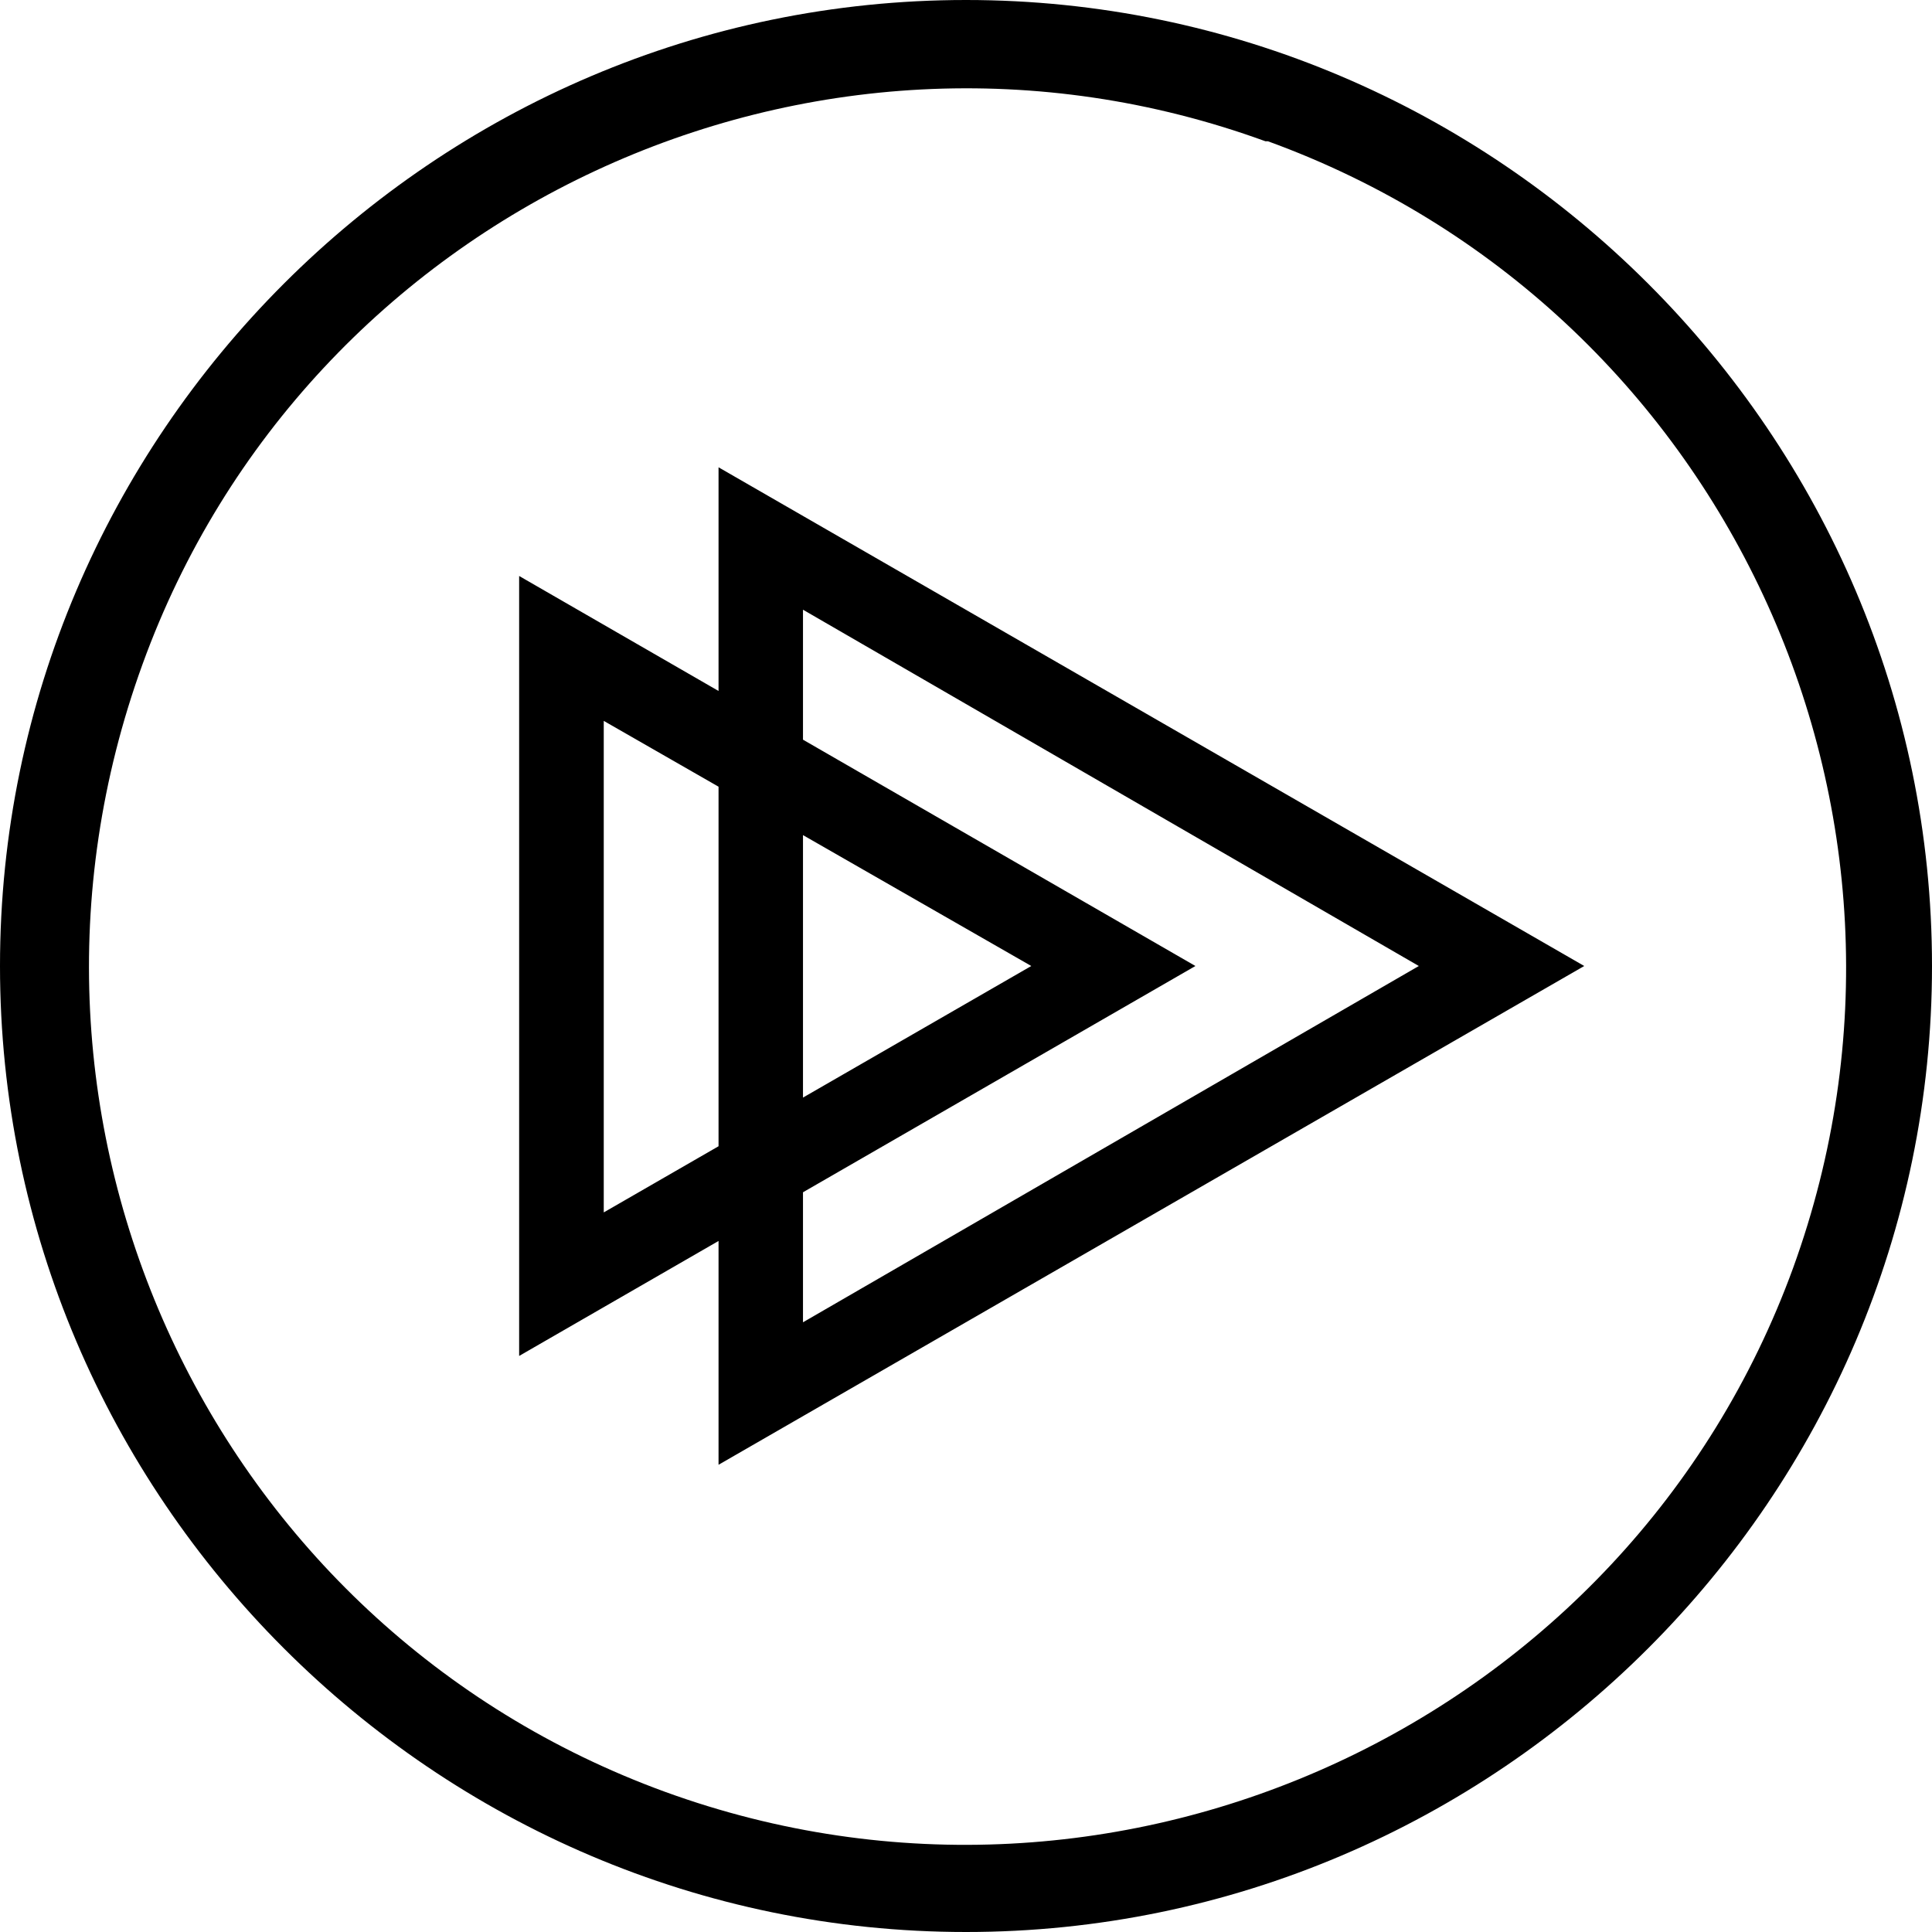
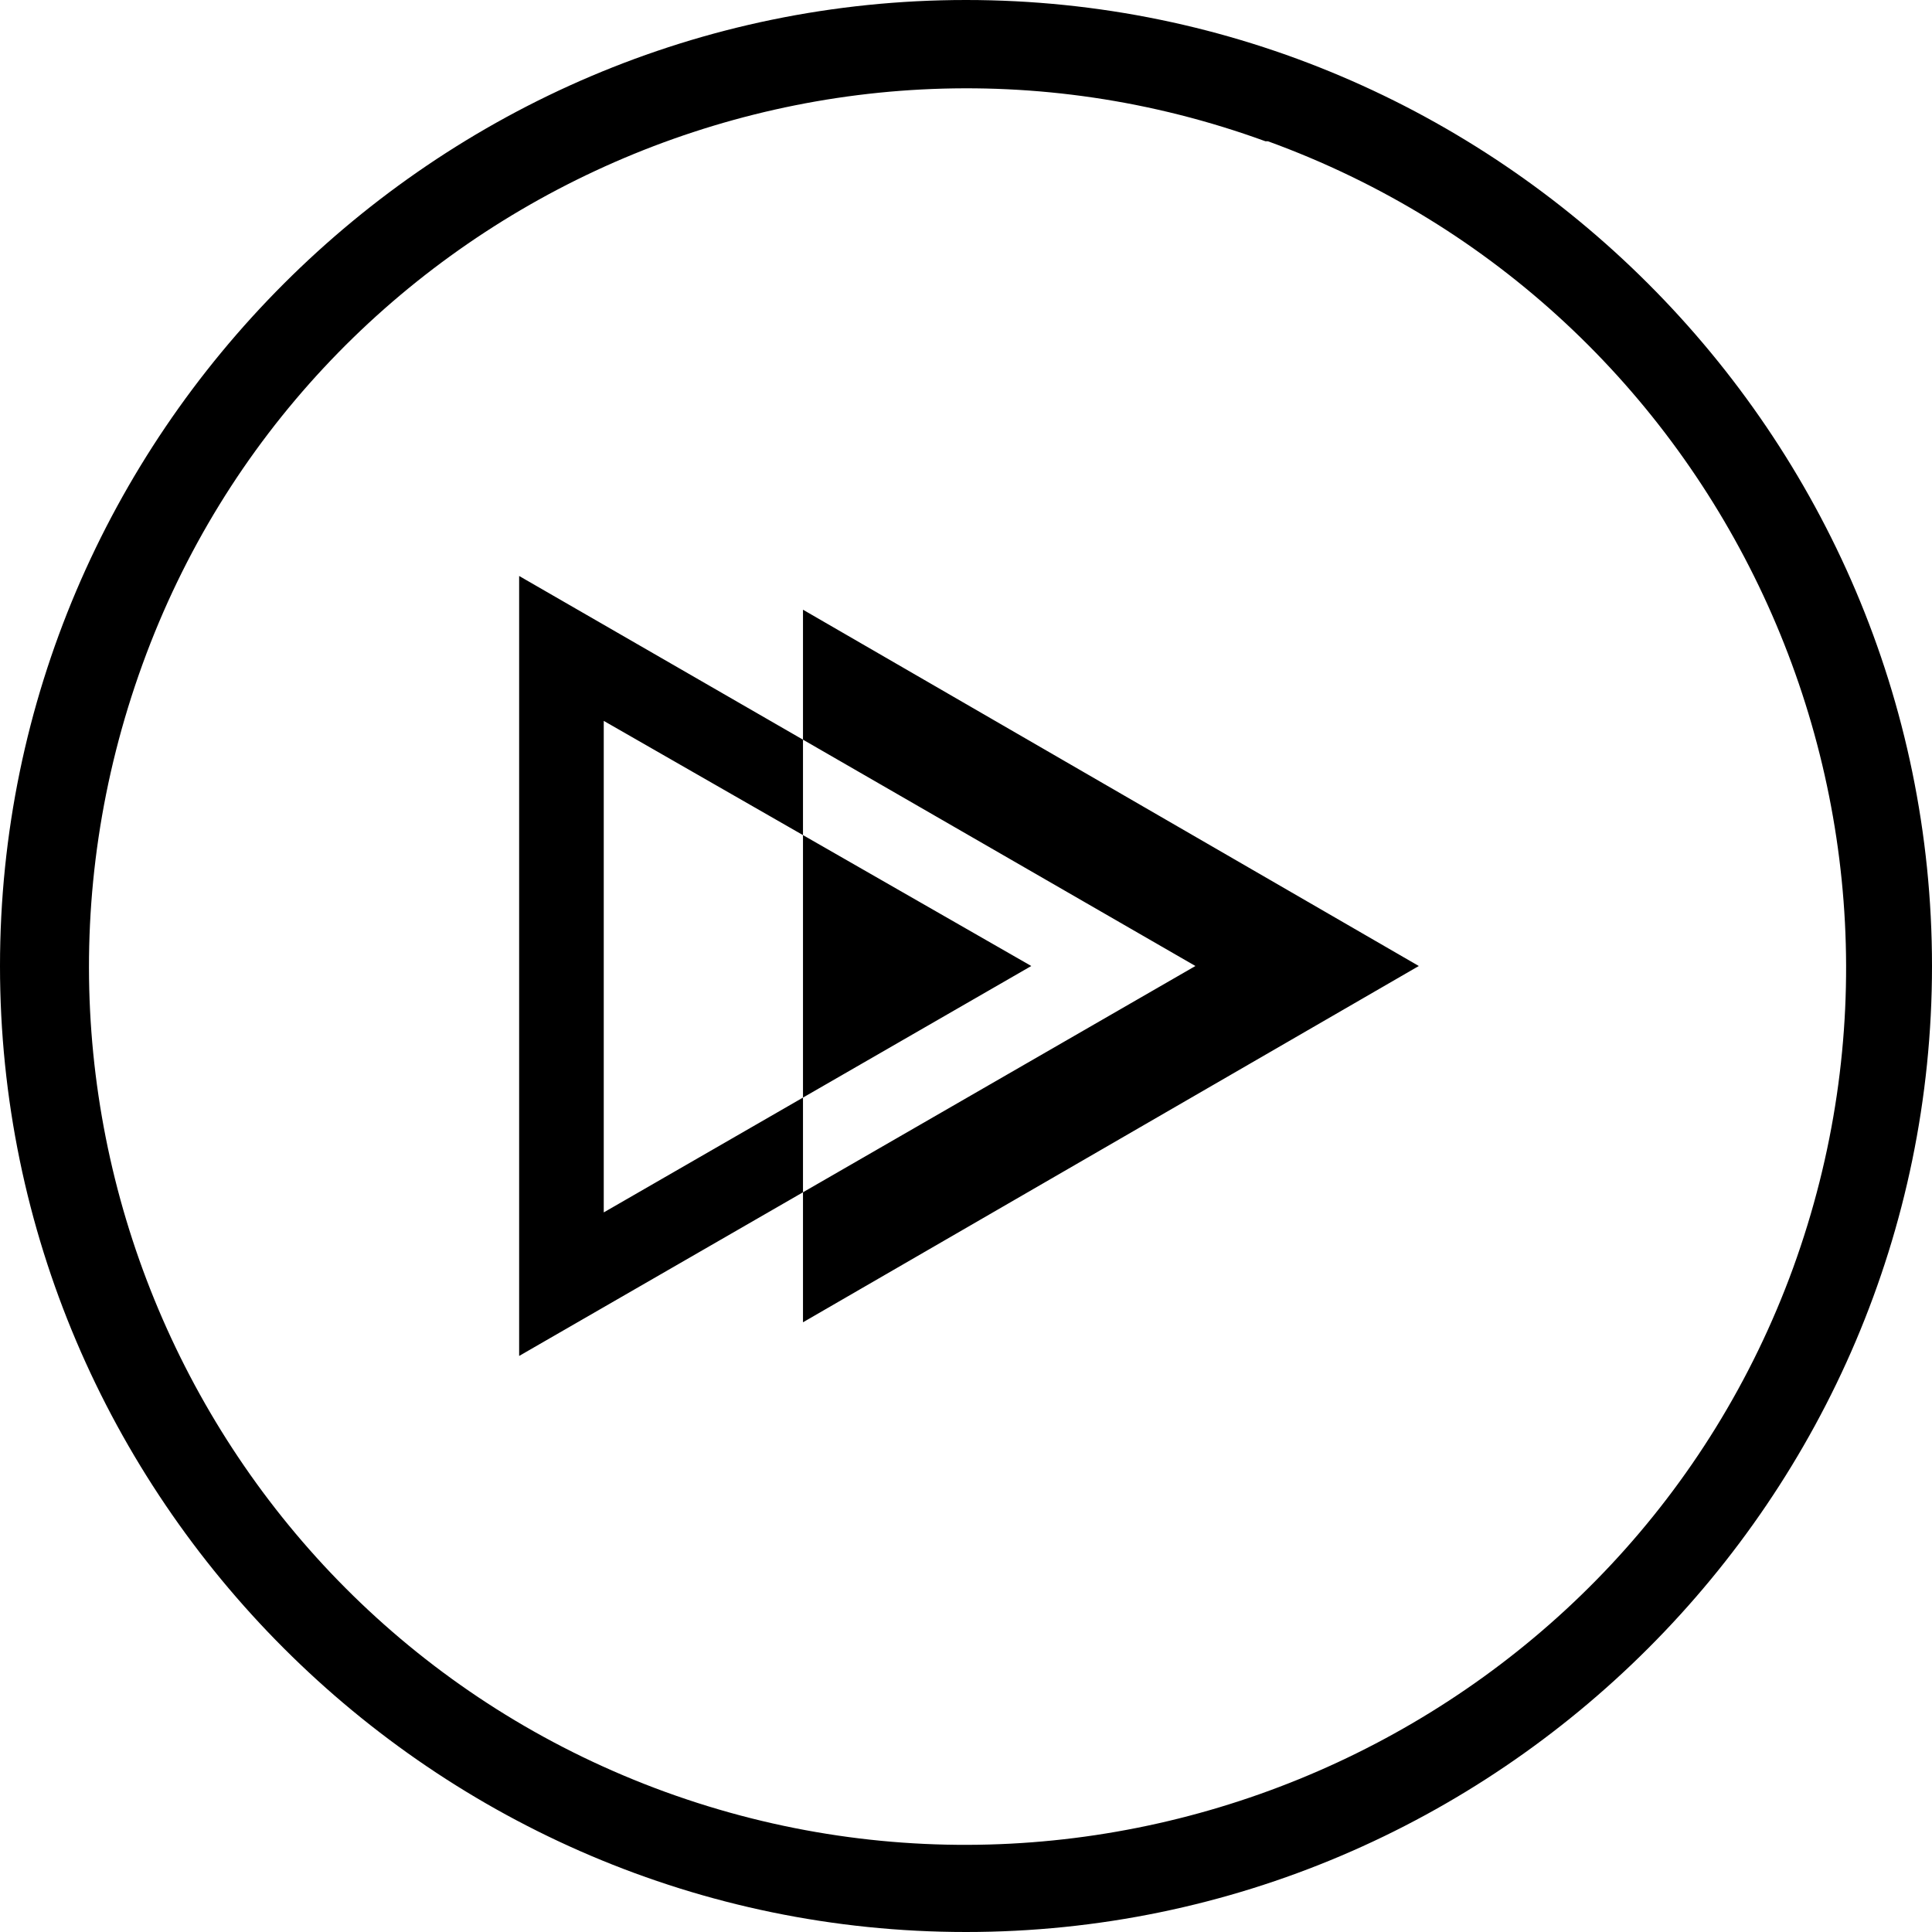
<svg xmlns="http://www.w3.org/2000/svg" viewBox="0 0 24 24">
-   <path d="M15.72 1.755C10.08-.301 3.811 2.625 1.771 8.25c-2.071 5.699.854 11.956 6.494 14.01 5.655 2.055 11.956-.87 14.01-6.51 2.057-5.67-.87-11.939-6.524-13.995zM12 24C5.4 24 0 18.6 0 12S5.4 0 12 0s12 5.4 12 12-5.4 12-12 12M8.926 5.805v12.391L19.68 12zm1.049 1.769L17.625 12l-7.65 4.426zm-3.526-.419v9.689L14.85 12zm1.051 1.8L12.811 12 7.5 15.061V8.939" />
+   <path d="M15.72 1.755C10.08-.301 3.811 2.625 1.771 8.25c-2.071 5.699.854 11.956 6.494 14.01 5.655 2.055 11.956-.87 14.01-6.51 2.057-5.67-.87-11.939-6.524-13.995zM12 24C5.4 24 0 18.6 0 12S5.4 0 12 0s12 5.4 12 12-5.4 12-12 12M8.926 5.805L19.68 12zm1.049 1.769L17.625 12l-7.65 4.426zm-3.526-.419v9.689L14.85 12zm1.051 1.8L12.811 12 7.5 15.061V8.939" />
</svg>